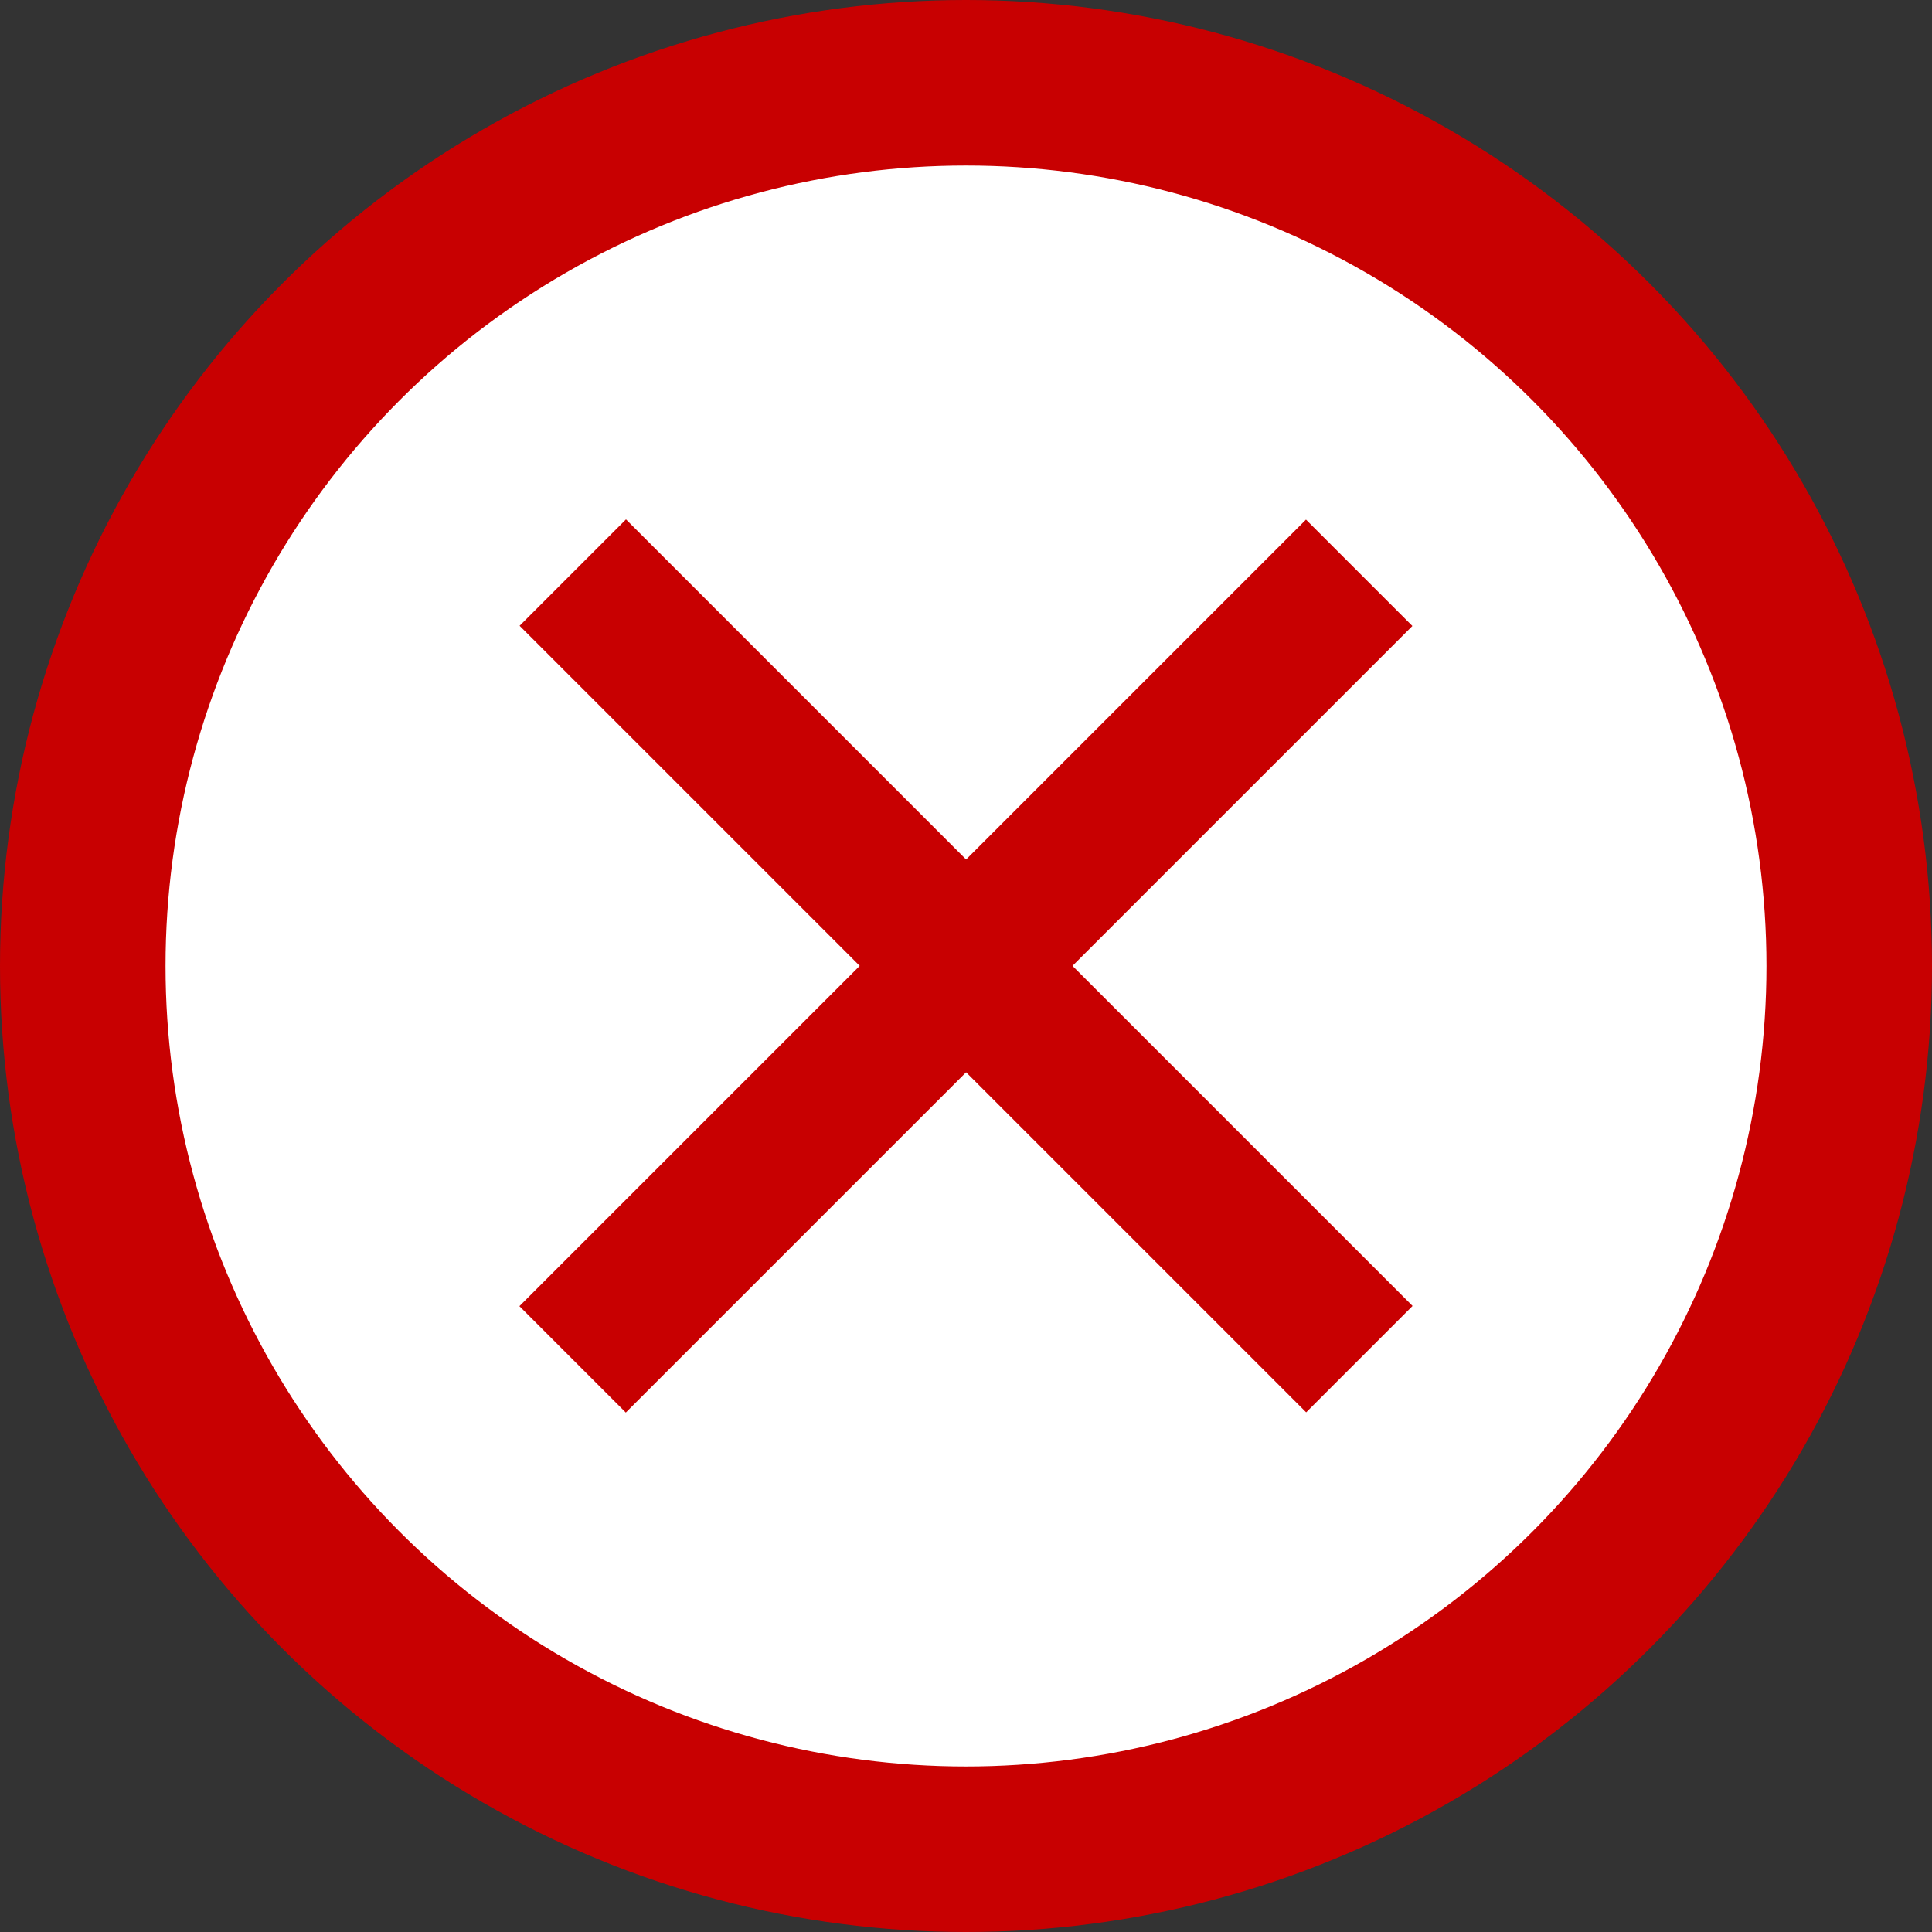
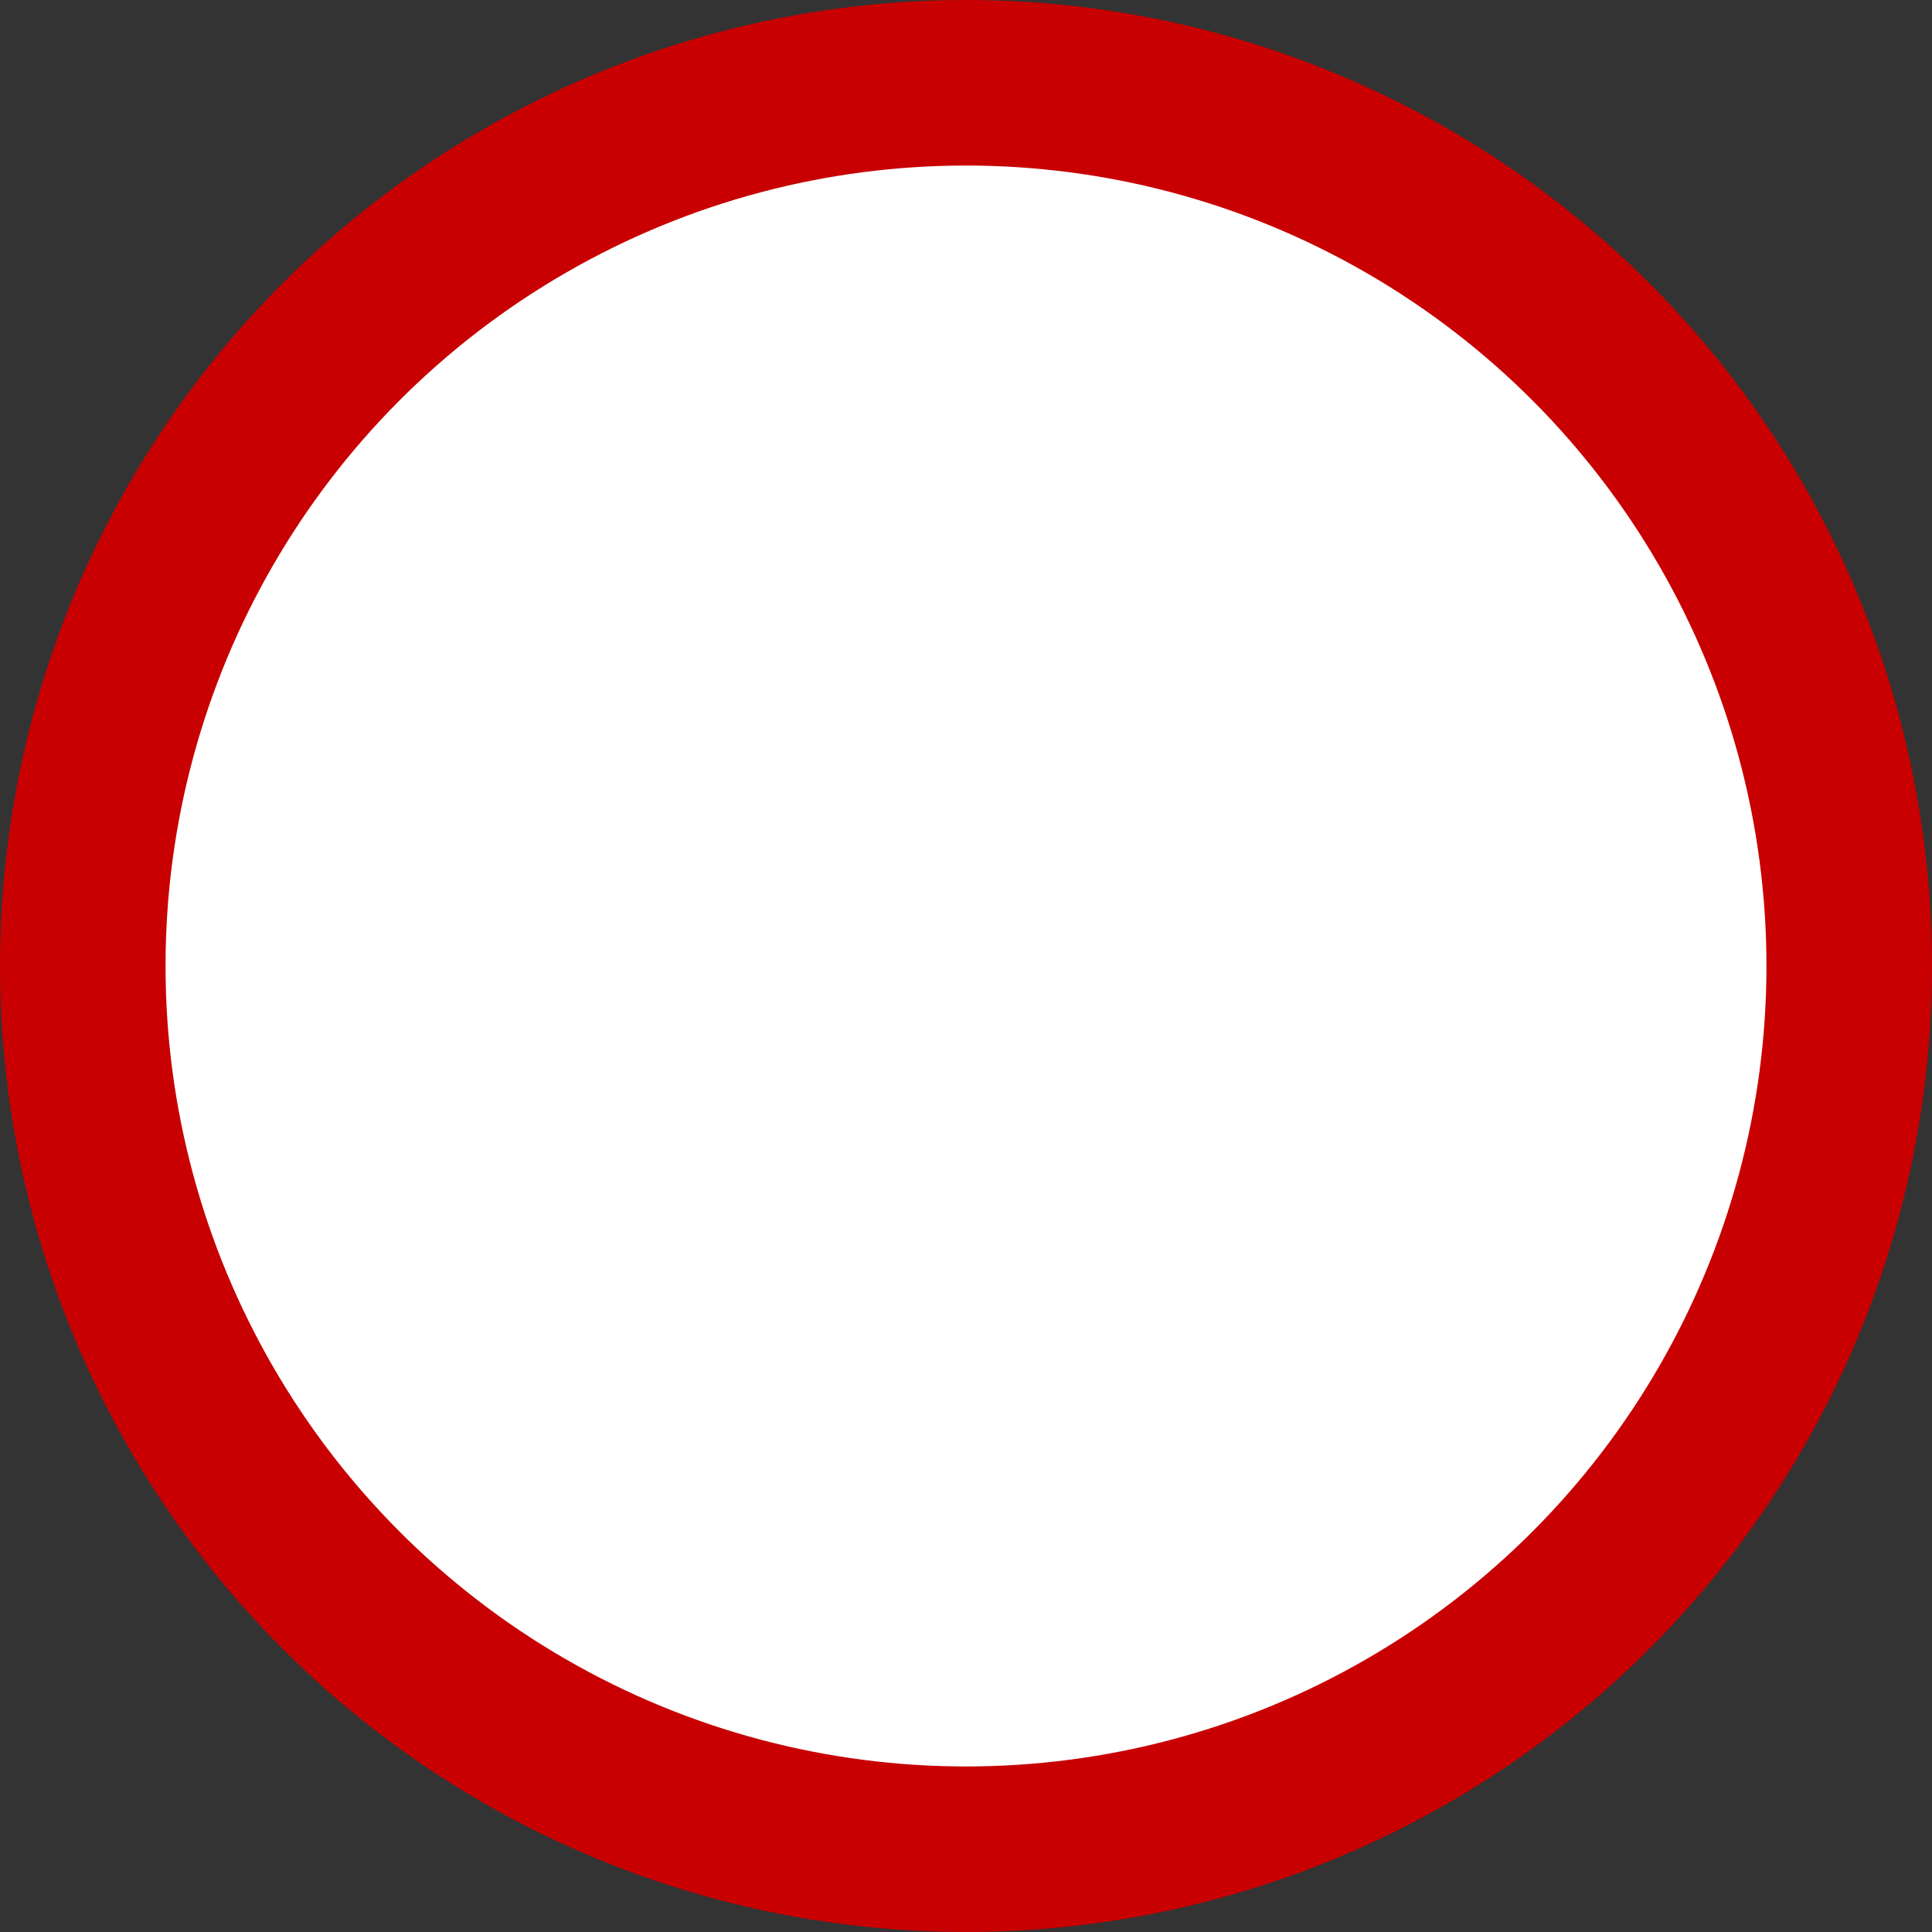
<svg xmlns="http://www.w3.org/2000/svg" height="512" viewBox="0 0 512 512" width="512">
  <rect x="0" y="0" width="512" height="512" fill="#333333" stroke="none" />
  <circle cx="256" cy="256" fill="#c80001" r="256" />
  <circle cx="256" cy="256" fill="#fff" r="212.13" />
  <g fill="#c80001">
-     <path d="m108.6 236.08h294.84v39.88h-294.84z" transform="matrix(.707 .707 -.707 .707 256.02 -106.05)" />
-     <path d="m108.6 236.08h294.84v39.88h-294.84z" transform="matrix(.707 -.707 .707 .707 -106.04 256.02)" />
-   </g>
+     </g>
</svg>